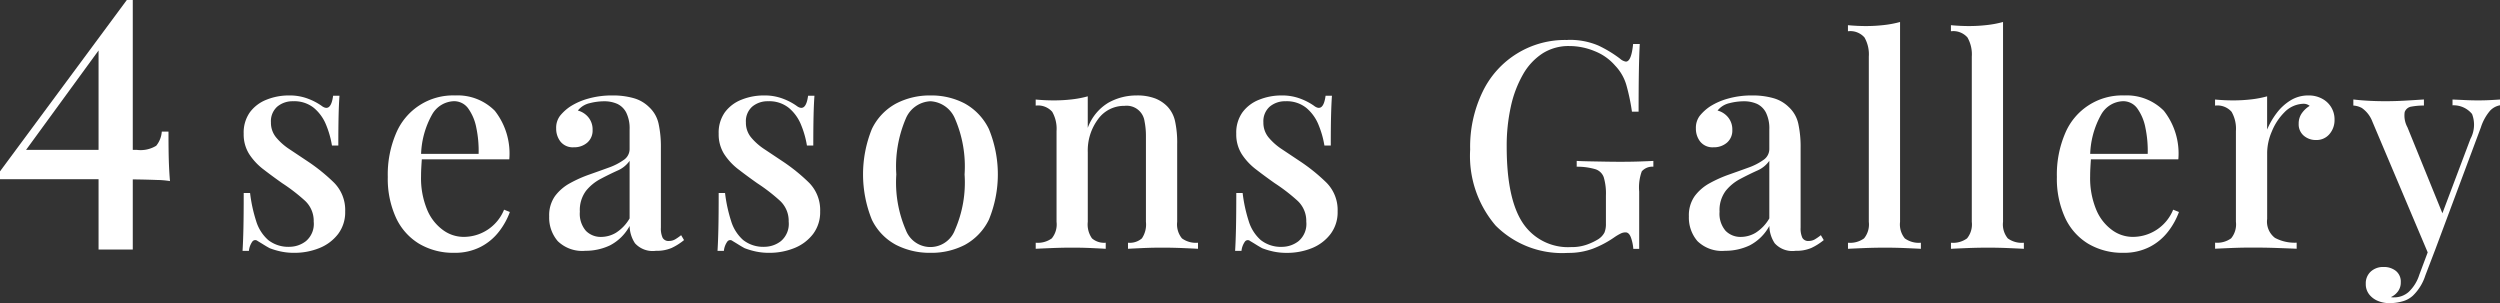
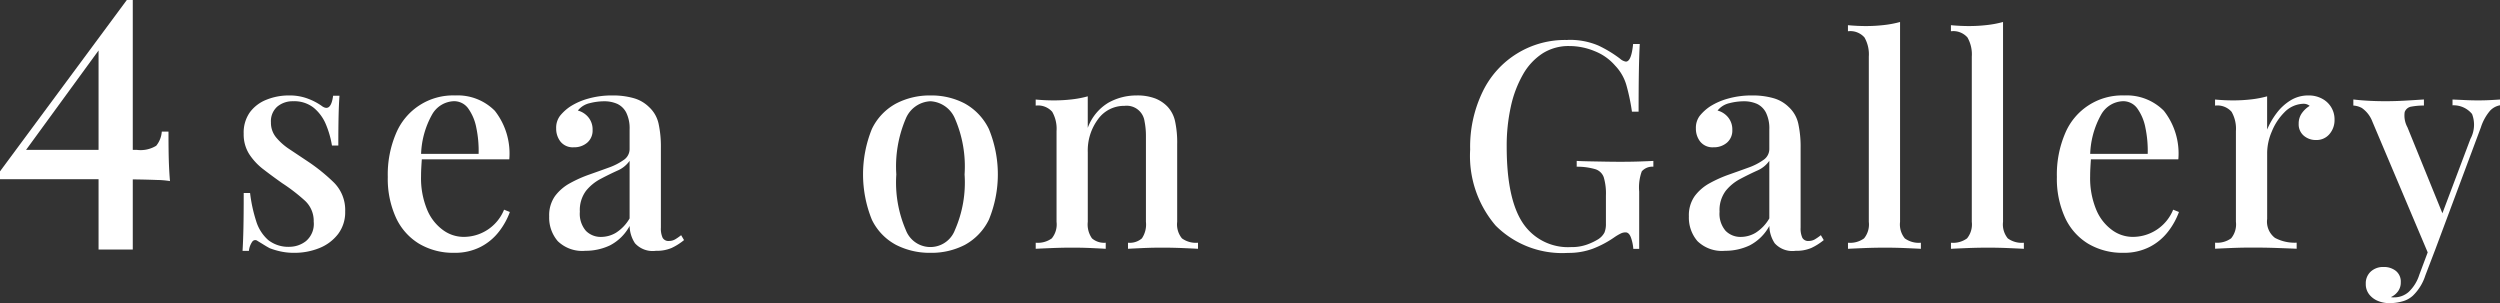
<svg xmlns="http://www.w3.org/2000/svg" width="241.989" height="29.344" viewBox="0 0 241.989 29.344">
  <rect x="0" y="0" width="241.989" height="29.344" fill="#333333" stroke="none" />
  <g transform="translate(-310.503 -109.186)">
    <path d="M322.779,109.186l.144.936-10.475,14.364.143-.792h11.16a2.888,2.888,0,0,0,1.873-.4,2.443,2.443,0,0,0,.54-1.368h.648q0,1.91.036,2.934t.108,1.854a8.581,8.581,0,0,0-1.261-.108q-.936-.036-2.124-.054t-2.267-.018H310.5v-.756Zm.576,0v24.156h-3.312V113.434l2.736-4.248Z" fill="#fff" />
    <path d="M338.463,118.426a4.973,4.973,0,0,1,1.946.35,5.831,5.831,0,0,1,1.19.63q.924.729,1.148-.952h.616q-.057.784-.084,1.89t-.028,2.926h-.616a9.028,9.028,0,0,0-.574-2.016,4.161,4.161,0,0,0-1.176-1.624,3.018,3.018,0,0,0-2-.644,2.311,2.311,0,0,0-1.54.518,1.881,1.881,0,0,0-.616,1.526,2.227,2.227,0,0,0,.5,1.456,5.846,5.846,0,0,0,1.3,1.148l1.722,1.148a17.556,17.556,0,0,1,2.6,2.1,3.753,3.753,0,0,1,1.064,2.772,3.487,3.487,0,0,1-.686,2.184,4.278,4.278,0,0,1-1.806,1.358,6.4,6.4,0,0,1-2.464.462,6.007,6.007,0,0,1-1.26-.126,7.213,7.213,0,0,1-1.092-.322c-.206-.112-.406-.228-.6-.35s-.388-.238-.574-.35a.342.342,0,0,0-.5.056,1.853,1.853,0,0,0-.336.9h-.616q.055-.9.084-2.184t.028-3.416h.616a14.331,14.331,0,0,0,.588,2.716,4,4,0,0,0,1.162,1.834,3.147,3.147,0,0,0,2.114.658,2.609,2.609,0,0,0,1.54-.546,2.177,2.177,0,0,0,.756-1.89,2.659,2.659,0,0,0-.854-2.03,17.41,17.41,0,0,0-2.2-1.694q-.953-.672-1.806-1.33a5.889,5.889,0,0,1-1.386-1.484,3.561,3.561,0,0,1-.532-1.974,3.384,3.384,0,0,1,.6-2.072,3.656,3.656,0,0,1,1.61-1.218A5.726,5.726,0,0,1,338.463,118.426Z" fill="#fff" />
    <path d="M354.535,118.426a5.059,5.059,0,0,1,3.864,1.484,6.688,6.688,0,0,1,1.4,4.7h-9.66l-.056-.532h6.748a10.944,10.944,0,0,0-.224-2.534,4.709,4.709,0,0,0-.784-1.862,1.678,1.678,0,0,0-1.4-.7,2.524,2.524,0,0,0-2.086,1.274,8.363,8.363,0,0,0-1.078,4.074l.084.14c-.019.262-.038.546-.056.854s-.028.612-.028.91a7.955,7.955,0,0,0,.588,3.248,4.592,4.592,0,0,0,1.54,1.974,3.365,3.365,0,0,0,1.932.658,4.214,4.214,0,0,0,3.976-2.632l.56.224a6.959,6.959,0,0,1-1.036,1.876,5.305,5.305,0,0,1-1.792,1.5,5.41,5.41,0,0,1-2.548.574,6.462,6.462,0,0,1-3.416-.882,5.759,5.759,0,0,1-2.24-2.534,9.06,9.06,0,0,1-.784-3.92,10.131,10.131,0,0,1,.812-4.256,5.973,5.973,0,0,1,5.684-3.64Z" fill="#fff" />
    <path d="M367.162,133.462a3.393,3.393,0,0,1-2.674-.938,3.486,3.486,0,0,1-.826-2.394,3.213,3.213,0,0,1,.56-1.96,4.471,4.471,0,0,1,1.442-1.246,12.276,12.276,0,0,1,1.877-.84q.993-.35,1.876-.672a5.871,5.871,0,0,0,1.455-.742,1.269,1.269,0,0,0,.574-1.064v-1.9a3.435,3.435,0,0,0-.321-1.61,1.877,1.877,0,0,0-.869-.854,3.086,3.086,0,0,0-1.3-.252,5.669,5.669,0,0,0-1.371.182,2.051,2.051,0,0,0-1.149.714,1.97,1.97,0,0,1,1.022.658,1.845,1.845,0,0,1,.406,1.218,1.543,1.543,0,0,1-.518,1.232,1.918,1.918,0,0,1-1.3.448,1.522,1.522,0,0,1-1.288-.546,2.029,2.029,0,0,1-.42-1.274,1.922,1.922,0,0,1,.378-1.232,4.47,4.47,0,0,1,.994-.9,6.366,6.366,0,0,1,1.722-.756,8.308,8.308,0,0,1,2.338-.308,7.286,7.286,0,0,1,2.087.266,3.451,3.451,0,0,1,1.469.854,3.076,3.076,0,0,1,.924,1.61,10.468,10.468,0,0,1,.224,2.338v7.728a2.146,2.146,0,0,0,.168.98.638.638,0,0,0,.616.308,1.171,1.171,0,0,0,.616-.168,4.914,4.914,0,0,0,.56-.392l.28.476a5.735,5.735,0,0,1-1.189.756,3.626,3.626,0,0,1-1.527.28,2.306,2.306,0,0,1-2.03-.728,3.114,3.114,0,0,1-.518-1.68,4.521,4.521,0,0,1-1.918,1.89A5.513,5.513,0,0,1,367.162,133.462Zm1.54-1.344a2.811,2.811,0,0,0,1.428-.406,4.006,4.006,0,0,0,1.316-1.386v-5.572a2.748,2.748,0,0,1-1.19.952q-.8.364-1.624.8a4.5,4.5,0,0,0-1.414,1.162,3.127,3.127,0,0,0-.588,2.016,2.524,2.524,0,0,0,.588,1.848A2.011,2.011,0,0,0,368.7,132.118Z" fill="#fff" />
-     <path d="M384.438,118.426a4.969,4.969,0,0,1,1.946.35,5.776,5.776,0,0,1,1.19.63q.924.729,1.148-.952h.616q-.057.784-.084,1.89t-.028,2.926h-.616a9.028,9.028,0,0,0-.574-2.016,4.151,4.151,0,0,0-1.176-1.624,3.018,3.018,0,0,0-2-.644,2.313,2.313,0,0,0-1.54.518,1.881,1.881,0,0,0-.616,1.526,2.227,2.227,0,0,0,.5,1.456,5.846,5.846,0,0,0,1.3,1.148l1.722,1.148a17.5,17.5,0,0,1,2.6,2.1,3.753,3.753,0,0,1,1.064,2.772,3.487,3.487,0,0,1-.686,2.184,4.278,4.278,0,0,1-1.806,1.358,6.4,6.4,0,0,1-2.464.462,6.007,6.007,0,0,1-1.26-.126,7.213,7.213,0,0,1-1.092-.322c-.206-.112-.406-.228-.6-.35s-.387-.238-.574-.35a.342.342,0,0,0-.5.056,1.853,1.853,0,0,0-.336.9h-.616q.055-.9.084-2.184t.028-3.416h.616a14.334,14.334,0,0,0,.588,2.716,4,4,0,0,0,1.162,1.834,3.147,3.147,0,0,0,2.114.658,2.609,2.609,0,0,0,1.54-.546,2.177,2.177,0,0,0,.756-1.89,2.655,2.655,0,0,0-.854-2.03,17.41,17.41,0,0,0-2.2-1.694q-.953-.672-1.806-1.33A5.908,5.908,0,0,1,380.6,124.1a3.561,3.561,0,0,1-.532-1.974,3.391,3.391,0,0,1,.6-2.072,3.656,3.656,0,0,1,1.61-1.218A5.726,5.726,0,0,1,384.438,118.426Z" fill="#fff" />
    <path d="M400.566,118.426a6.928,6.928,0,0,1,3.332.784,5.627,5.627,0,0,1,2.324,2.464,11.53,11.53,0,0,1,0,8.778,5.549,5.549,0,0,1-2.324,2.436,7.026,7.026,0,0,1-3.332.77,7.129,7.129,0,0,1-3.332-.77,5.429,5.429,0,0,1-2.338-2.436,11.705,11.705,0,0,1,0-8.778,5.5,5.5,0,0,1,2.338-2.464A7.029,7.029,0,0,1,400.566,118.426Zm0,.56a2.719,2.719,0,0,0-2.38,1.666,11.784,11.784,0,0,0-.924,5.418,11.594,11.594,0,0,0,.924,5.39,2.538,2.538,0,0,0,4.746,0,11.447,11.447,0,0,0,.938-5.39,11.635,11.635,0,0,0-.938-5.418A2.732,2.732,0,0,0,400.566,118.986Z" fill="#fff" />
    <path d="M420.5,118.426a4.865,4.865,0,0,1,1.834.294,3.367,3.367,0,0,1,1.19.8,3.005,3.005,0,0,1,.714,1.372,9.726,9.726,0,0,1,.211,2.268v7.5a2.129,2.129,0,0,0,.462,1.6,2.289,2.289,0,0,0,1.553.42v.588q-.475-.027-1.484-.07c-.671-.028-1.335-.042-1.987-.042q-.952,0-1.89.042t-1.415.07v-.588a1.786,1.786,0,0,0,1.345-.42,2.4,2.4,0,0,0,.391-1.6v-8.288a7.186,7.186,0,0,0-.139-1.47,1.741,1.741,0,0,0-1.932-1.47,3.1,3.1,0,0,0-2.562,1.288,5.062,5.062,0,0,0-.995,3.192v6.748a2.328,2.328,0,0,0,.407,1.6,1.787,1.787,0,0,0,1.33.42v.588q-.449-.027-1.359-.07c-.606-.028-1.237-.042-1.889-.042q-.953,0-1.989.042t-1.54.07v-.588a2.3,2.3,0,0,0,1.555-.42,2.13,2.13,0,0,0,.461-1.6V121.87a3.3,3.3,0,0,0-.419-1.862,1.827,1.827,0,0,0-1.6-.6v-.588q.9.084,1.737.084a14.966,14.966,0,0,0,1.777-.1,9.957,9.957,0,0,0,1.526-.294v3.052a4.724,4.724,0,0,1,2-2.436A5.534,5.534,0,0,1,420.5,118.426Z" fill="#fff" />
-     <path d="M434.529,118.426a4.975,4.975,0,0,1,1.947.35,5.83,5.83,0,0,1,1.19.63q.923.729,1.147-.952h.616q-.055.784-.084,1.89t-.028,2.926H438.7a9.084,9.084,0,0,0-.575-2.016,4.159,4.159,0,0,0-1.175-1.624,3.02,3.02,0,0,0-2-.644,2.309,2.309,0,0,0-1.539.518,1.882,1.882,0,0,0-.617,1.526,2.227,2.227,0,0,0,.5,1.456,5.83,5.83,0,0,0,1.3,1.148l1.721,1.148a17.452,17.452,0,0,1,2.6,2.1,3.749,3.749,0,0,1,1.064,2.772,3.481,3.481,0,0,1-.686,2.184A4.269,4.269,0,0,1,437.5,133.2a6.411,6.411,0,0,1-2.465.462,6.014,6.014,0,0,1-1.26-.126,7.2,7.2,0,0,1-1.091-.322c-.206-.112-.407-.228-.6-.35s-.388-.238-.575-.35a.342.342,0,0,0-.5.056,1.864,1.864,0,0,0-.335.9h-.617q.055-.9.084-2.184t.029-3.416h.615a14.41,14.41,0,0,0,.588,2.716,4.011,4.011,0,0,0,1.162,1.834,3.152,3.152,0,0,0,2.115.658,2.611,2.611,0,0,0,1.54-.546,2.176,2.176,0,0,0,.755-1.89,2.655,2.655,0,0,0-.854-2.03,17.337,17.337,0,0,0-2.2-1.694q-.953-.672-1.805-1.33a5.913,5.913,0,0,1-1.387-1.484,3.56,3.56,0,0,1-.531-1.974,3.384,3.384,0,0,1,.6-2.072,3.656,3.656,0,0,1,1.61-1.218A5.721,5.721,0,0,1,434.529,118.426Z" fill="#fff" />
    <path d="M462.221,113.05a7.018,7.018,0,0,1,3,.546,11.754,11.754,0,0,1,2.1,1.274,1.089,1.089,0,0,0,.56.28q.532,0,.7-1.708h.644q-.057,1.065-.084,2.562t-.029,3.99h-.644a19.862,19.862,0,0,0-.517-2.492,4.543,4.543,0,0,0-1.106-1.96,5.068,5.068,0,0,0-1.974-1.4,6.428,6.428,0,0,0-2.478-.5,4.691,4.691,0,0,0-2.577.714,5.864,5.864,0,0,0-1.89,2.03,10.9,10.9,0,0,0-1.175,3.094,17.542,17.542,0,0,0-.406,3.906q0,5.04,1.554,7.378a5.25,5.25,0,0,0,4.689,2.338,4.344,4.344,0,0,0,1.555-.252,5.842,5.842,0,0,0,1.049-.5,1.725,1.725,0,0,0,.617-.658,2.175,2.175,0,0,0,.14-.854v-2.716a5.522,5.522,0,0,0-.211-1.778,1.26,1.26,0,0,0-.825-.784,6.343,6.343,0,0,0-1.792-.238v-.56q.531.029,1.259.042t1.527.028q.8.014,1.442.014,1.008,0,1.834-.028t1.358-.056v.56a1.372,1.372,0,0,0-1.12.448,4.542,4.542,0,0,0-.252,1.96v5.544H468.6a4.156,4.156,0,0,0-.209-1.036q-.183-.56-.546-.56a1.1,1.1,0,0,0-.407.084,4.785,4.785,0,0,0-.713.42,9.754,9.754,0,0,1-2.044,1.078,6.738,6.738,0,0,1-2.409.406,9.1,9.1,0,0,1-7-2.646,10.372,10.372,0,0,1-2.464-7.35,12.209,12.209,0,0,1,1.219-5.628,8.836,8.836,0,0,1,8.19-4.984Z" fill="#fff" />
    <path d="M477.48,133.462a3.391,3.391,0,0,1-2.673-.938,3.487,3.487,0,0,1-.827-2.394,3.207,3.207,0,0,1,.561-1.96,4.467,4.467,0,0,1,1.441-1.246,12.364,12.364,0,0,1,1.877-.84q.993-.35,1.876-.672a5.835,5.835,0,0,0,1.455-.742,1.27,1.27,0,0,0,.575-1.064v-1.9a3.434,3.434,0,0,0-.322-1.61,1.88,1.88,0,0,0-.868-.854,3.091,3.091,0,0,0-1.3-.252,5.676,5.676,0,0,0-1.371.182,2.054,2.054,0,0,0-1.149.714,1.97,1.97,0,0,1,1.022.658,1.845,1.845,0,0,1,.407,1.218,1.543,1.543,0,0,1-.518,1.232,1.92,1.92,0,0,1-1.3.448,1.522,1.522,0,0,1-1.288-.546,2.023,2.023,0,0,1-.42-1.274,1.922,1.922,0,0,1,.378-1.232,4.486,4.486,0,0,1,.993-.9,6.373,6.373,0,0,1,1.723-.756,8.3,8.3,0,0,1,2.337-.308,7.281,7.281,0,0,1,2.087.266,3.449,3.449,0,0,1,1.47.854,3.081,3.081,0,0,1,.923,1.61,10.462,10.462,0,0,1,.225,2.338v7.728a2.146,2.146,0,0,0,.168.98.637.637,0,0,0,.616.308,1.17,1.17,0,0,0,.615-.168,5.011,5.011,0,0,0,.561-.392l.28.476a5.715,5.715,0,0,1-1.19.756,3.623,3.623,0,0,1-1.527.28,2.3,2.3,0,0,1-2.029-.728,3.1,3.1,0,0,1-.518-1.68,4.531,4.531,0,0,1-1.918,1.89A5.517,5.517,0,0,1,477.48,133.462Zm1.541-1.344a2.814,2.814,0,0,0,1.428-.406,4.024,4.024,0,0,0,1.316-1.386v-5.572a2.76,2.76,0,0,1-1.19.952q-.8.364-1.624.8a4.485,4.485,0,0,0-1.414,1.162,3.127,3.127,0,0,0-.588,2.016,2.524,2.524,0,0,0,.588,1.848A2.011,2.011,0,0,0,479.021,132.118Z" fill="#fff" />
    <path d="M494.42,111.314v19.348a2.129,2.129,0,0,0,.462,1.6,2.294,2.294,0,0,0,1.554.42v.588q-.477-.027-1.484-.07t-2.016-.042q-1.008,0-2.03.042t-1.526.07v-.588a2.294,2.294,0,0,0,1.554-.42,2.129,2.129,0,0,0,.462-1.6V114.674a3.291,3.291,0,0,0-.42-1.862,1.825,1.825,0,0,0-1.6-.6v-.588q.9.084,1.736.084a15.083,15.083,0,0,0,1.764-.1A9.962,9.962,0,0,0,494.42,111.314Z" fill="#fff" />
    <path d="M504.388,111.314v19.348a2.129,2.129,0,0,0,.462,1.6,2.294,2.294,0,0,0,1.554.42v.588q-.477-.027-1.484-.07t-2.016-.042q-1.008,0-2.03.042t-1.526.07v-.588a2.294,2.294,0,0,0,1.554-.42,2.129,2.129,0,0,0,.462-1.6V114.674a3.291,3.291,0,0,0-.42-1.862,1.825,1.825,0,0,0-1.6-.6v-.588q.9.084,1.736.084a15.082,15.082,0,0,0,1.764-.1A9.962,9.962,0,0,0,504.388,111.314Z" fill="#fff" />
    <path d="M516.092,118.426a5.059,5.059,0,0,1,3.864,1.484,6.688,6.688,0,0,1,1.4,4.7H511.7l-.056-.532h6.748a10.946,10.946,0,0,0-.224-2.534,4.71,4.71,0,0,0-.784-1.862,1.677,1.677,0,0,0-1.4-.7,2.524,2.524,0,0,0-2.086,1.274,8.364,8.364,0,0,0-1.078,4.074l.084.14c-.019.262-.038.546-.056.854s-.028.612-.028.91a7.955,7.955,0,0,0,.588,3.248,4.592,4.592,0,0,0,1.54,1.974,3.368,3.368,0,0,0,1.932.658,4.214,4.214,0,0,0,3.976-2.632l.56.224a6.959,6.959,0,0,1-1.036,1.876,5.3,5.3,0,0,1-1.792,1.5,5.41,5.41,0,0,1-2.548.574,6.462,6.462,0,0,1-3.416-.882,5.758,5.758,0,0,1-2.24-2.534,9.06,9.06,0,0,1-.784-3.92,10.131,10.131,0,0,1,.812-4.256,5.973,5.973,0,0,1,5.684-3.64Z" fill="#fff" />
    <path d="M533.928,118.426a2.7,2.7,0,0,1,1.386.336,2.242,2.242,0,0,1,1.162,2.016,2.064,2.064,0,0,1-.49,1.386,1.627,1.627,0,0,1-1.3.574,1.764,1.764,0,0,1-1.19-.42,1.431,1.431,0,0,1-.49-1.148,1.714,1.714,0,0,1,.322-1.05,2.571,2.571,0,0,1,.742-.686.936.936,0,0,0-.672-.2,2.666,2.666,0,0,0-1.778.826,5.593,5.593,0,0,0-1.218,1.862,5.342,5.342,0,0,0-.448,2.016v6.44a1.98,1.98,0,0,0,.756,1.834,4.028,4.028,0,0,0,2.1.462v.588q-.645-.027-1.834-.07t-2.506-.042q-1.008,0-2.016.042t-1.54.07v-.588a2.294,2.294,0,0,0,1.554-.42,2.129,2.129,0,0,0,.462-1.6V121.87a3.291,3.291,0,0,0-.42-1.862,1.825,1.825,0,0,0-1.6-.6v-.588q.9.084,1.736.084a15,15,0,0,0,1.778-.1,10.005,10.005,0,0,0,1.526-.294v3.22a7.341,7.341,0,0,1,.9-1.568,4.873,4.873,0,0,1,1.344-1.246A3.213,3.213,0,0,1,533.928,118.426Z" fill="#fff" />
    <path d="M552.492,118.818v.56a1.735,1.735,0,0,0-.98.546,4.7,4.7,0,0,0-.868,1.582l-4.368,11.7-.672.672-5.46-12.908a2.836,2.836,0,0,0-1.022-1.33,1.991,1.991,0,0,0-.826-.238v-.588q.7.084,1.484.126t1.624.042q.951,0,1.918-.056t1.806-.112v.588a6.5,6.5,0,0,0-1.191.1.81.81,0,0,0-.671.532,2.359,2.359,0,0,0,.266,1.47l3.472,8.54-.2.084,2.828-7.5a2.881,2.881,0,0,0,.154-2.408,2.313,2.313,0,0,0-1.89-.84v-.56q.7.028,1.274.056t1.19.028c.41,0,.8-.009,1.162-.028S552.212,118.837,552.492,118.818Zm-6.216,14.392-1.008,2.632a4.706,4.706,0,0,1-1.205,1.96,2.421,2.421,0,0,1-1.035.56,4.67,4.67,0,0,1-1.232.168,2.914,2.914,0,0,1-1.106-.21,2.063,2.063,0,0,1-.854-.63,1.607,1.607,0,0,1-.336-1.036,1.536,1.536,0,0,1,.476-1.176,1.761,1.761,0,0,1,1.26-.448,1.834,1.834,0,0,1,1.176.378,1.328,1.328,0,0,1,.476,1.106,1.434,1.434,0,0,1-.266.868,1.748,1.748,0,0,1-.686.56.548.548,0,0,0,.168.028h.14a2.119,2.119,0,0,0,1.4-.518,3.885,3.885,0,0,0,1.036-1.666l1.007-2.688Z" fill="#fff" />
  </g>
</svg>